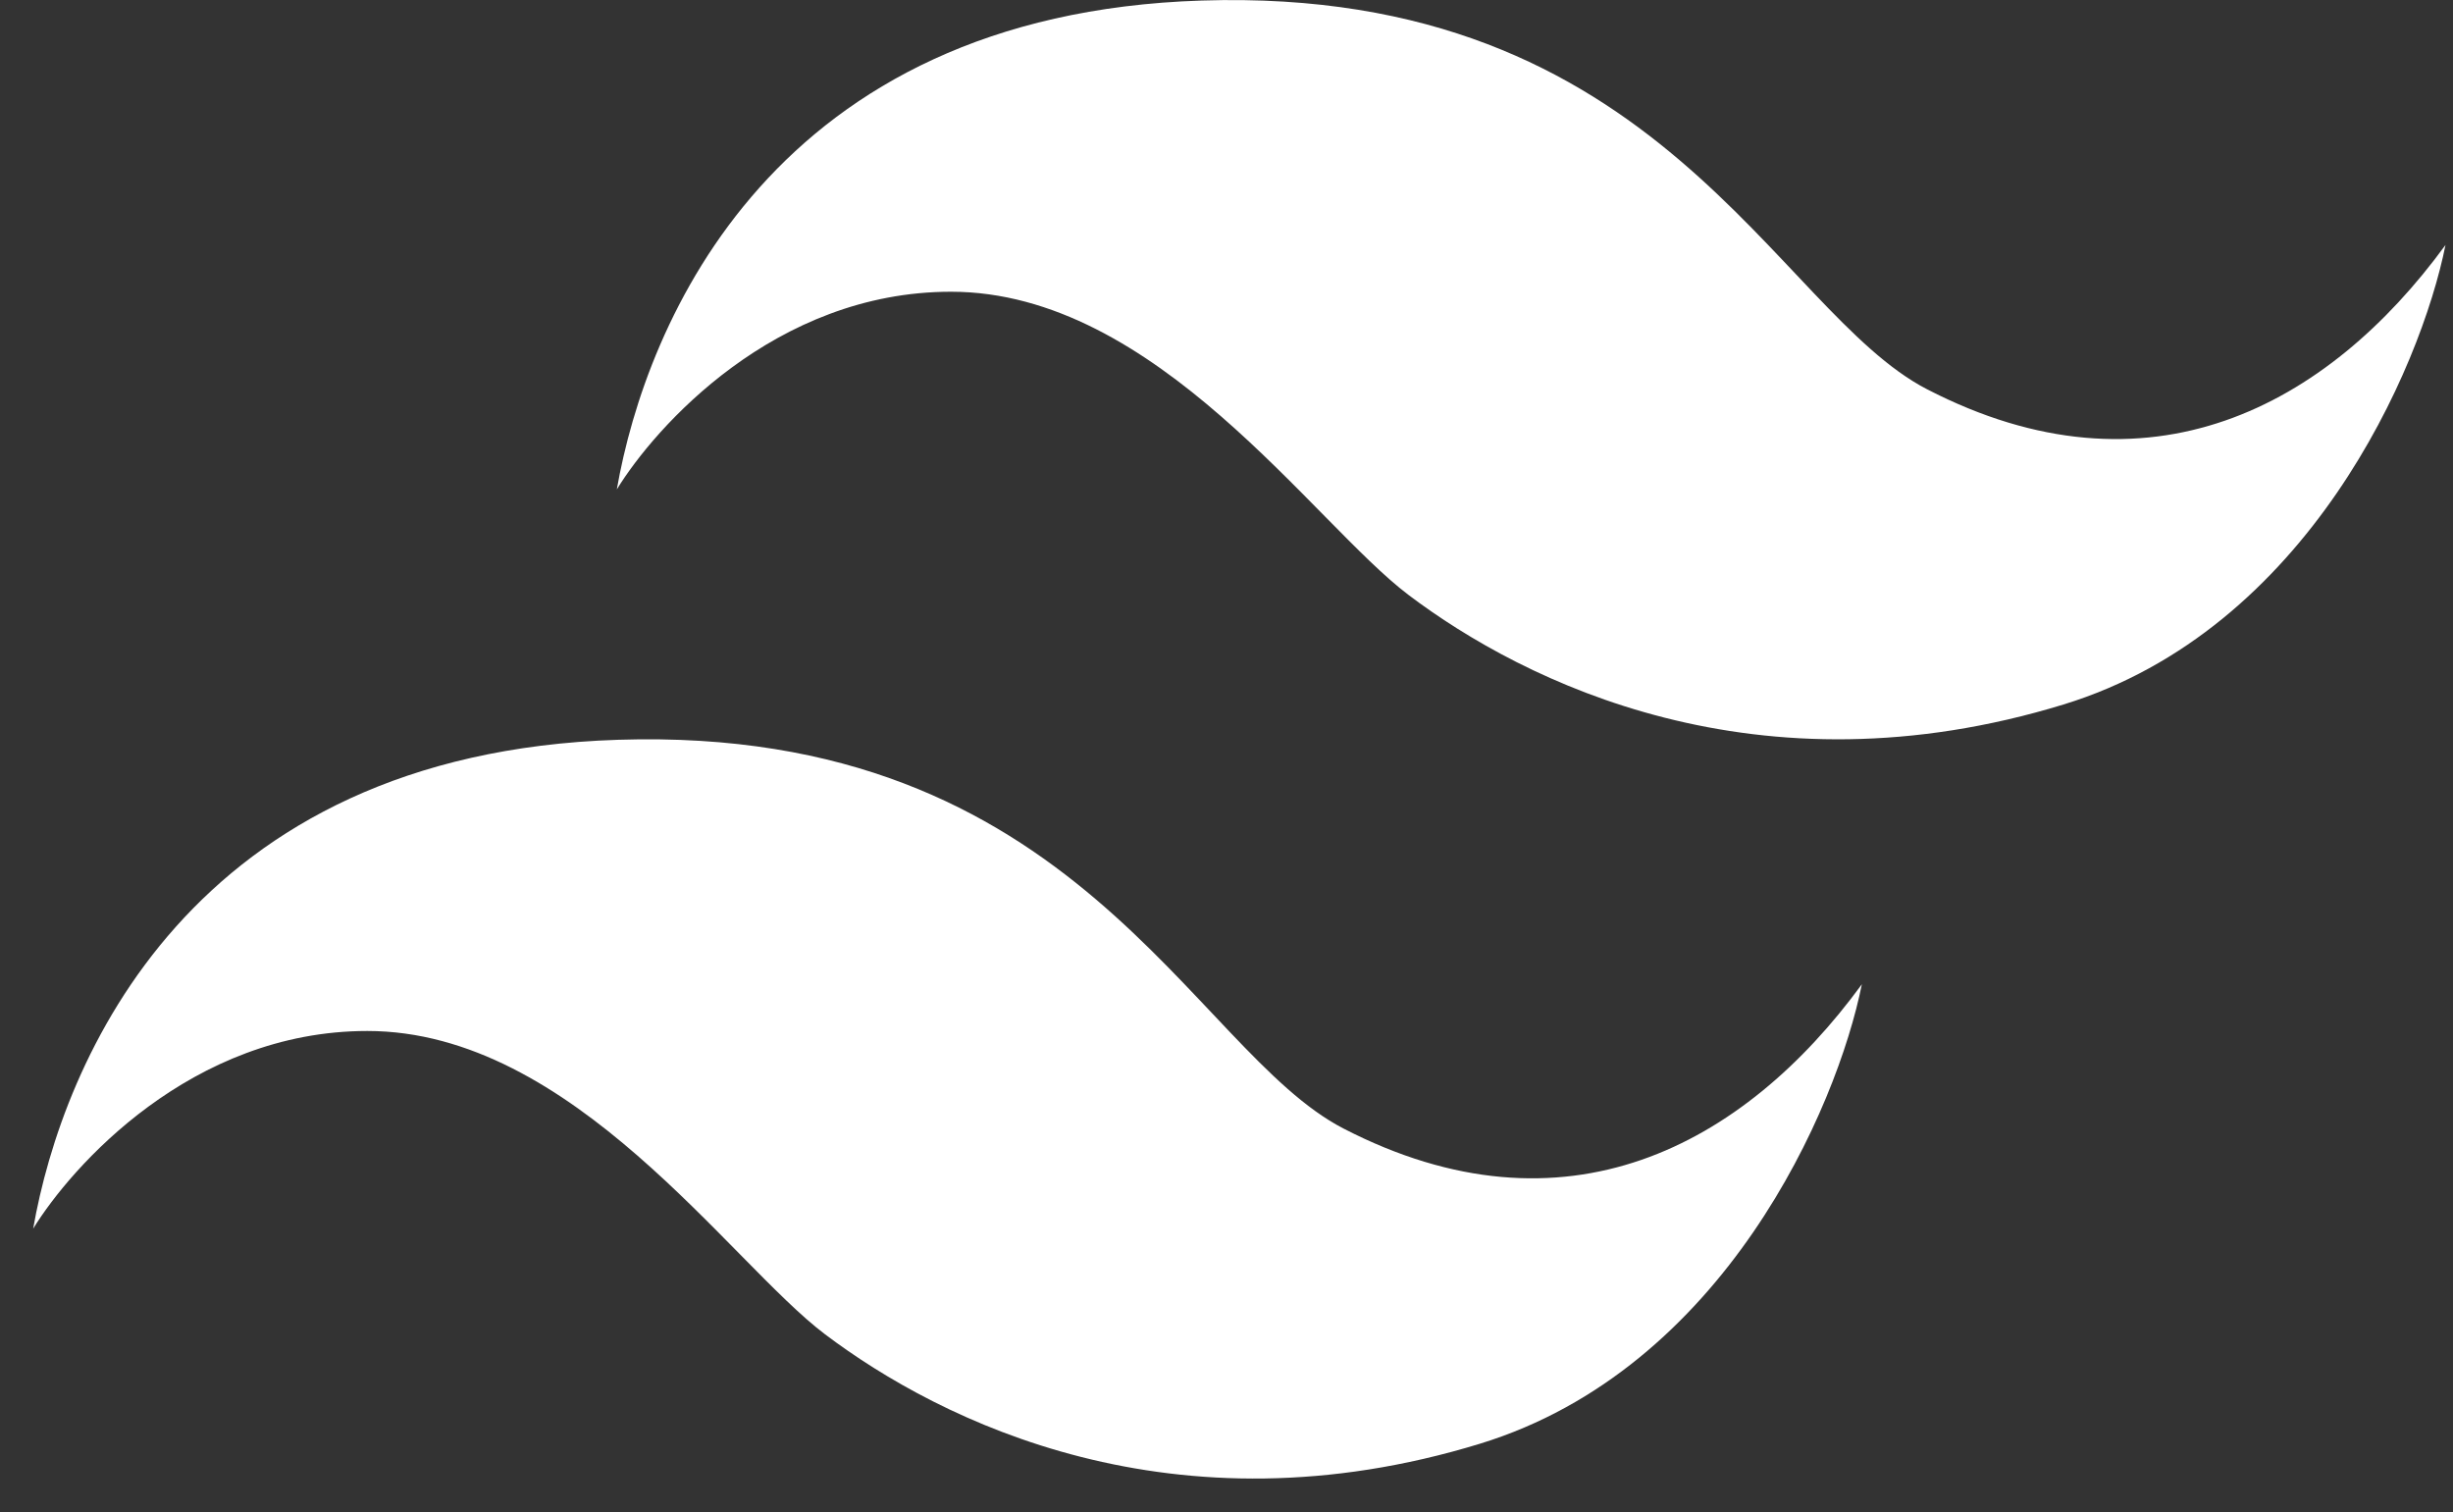
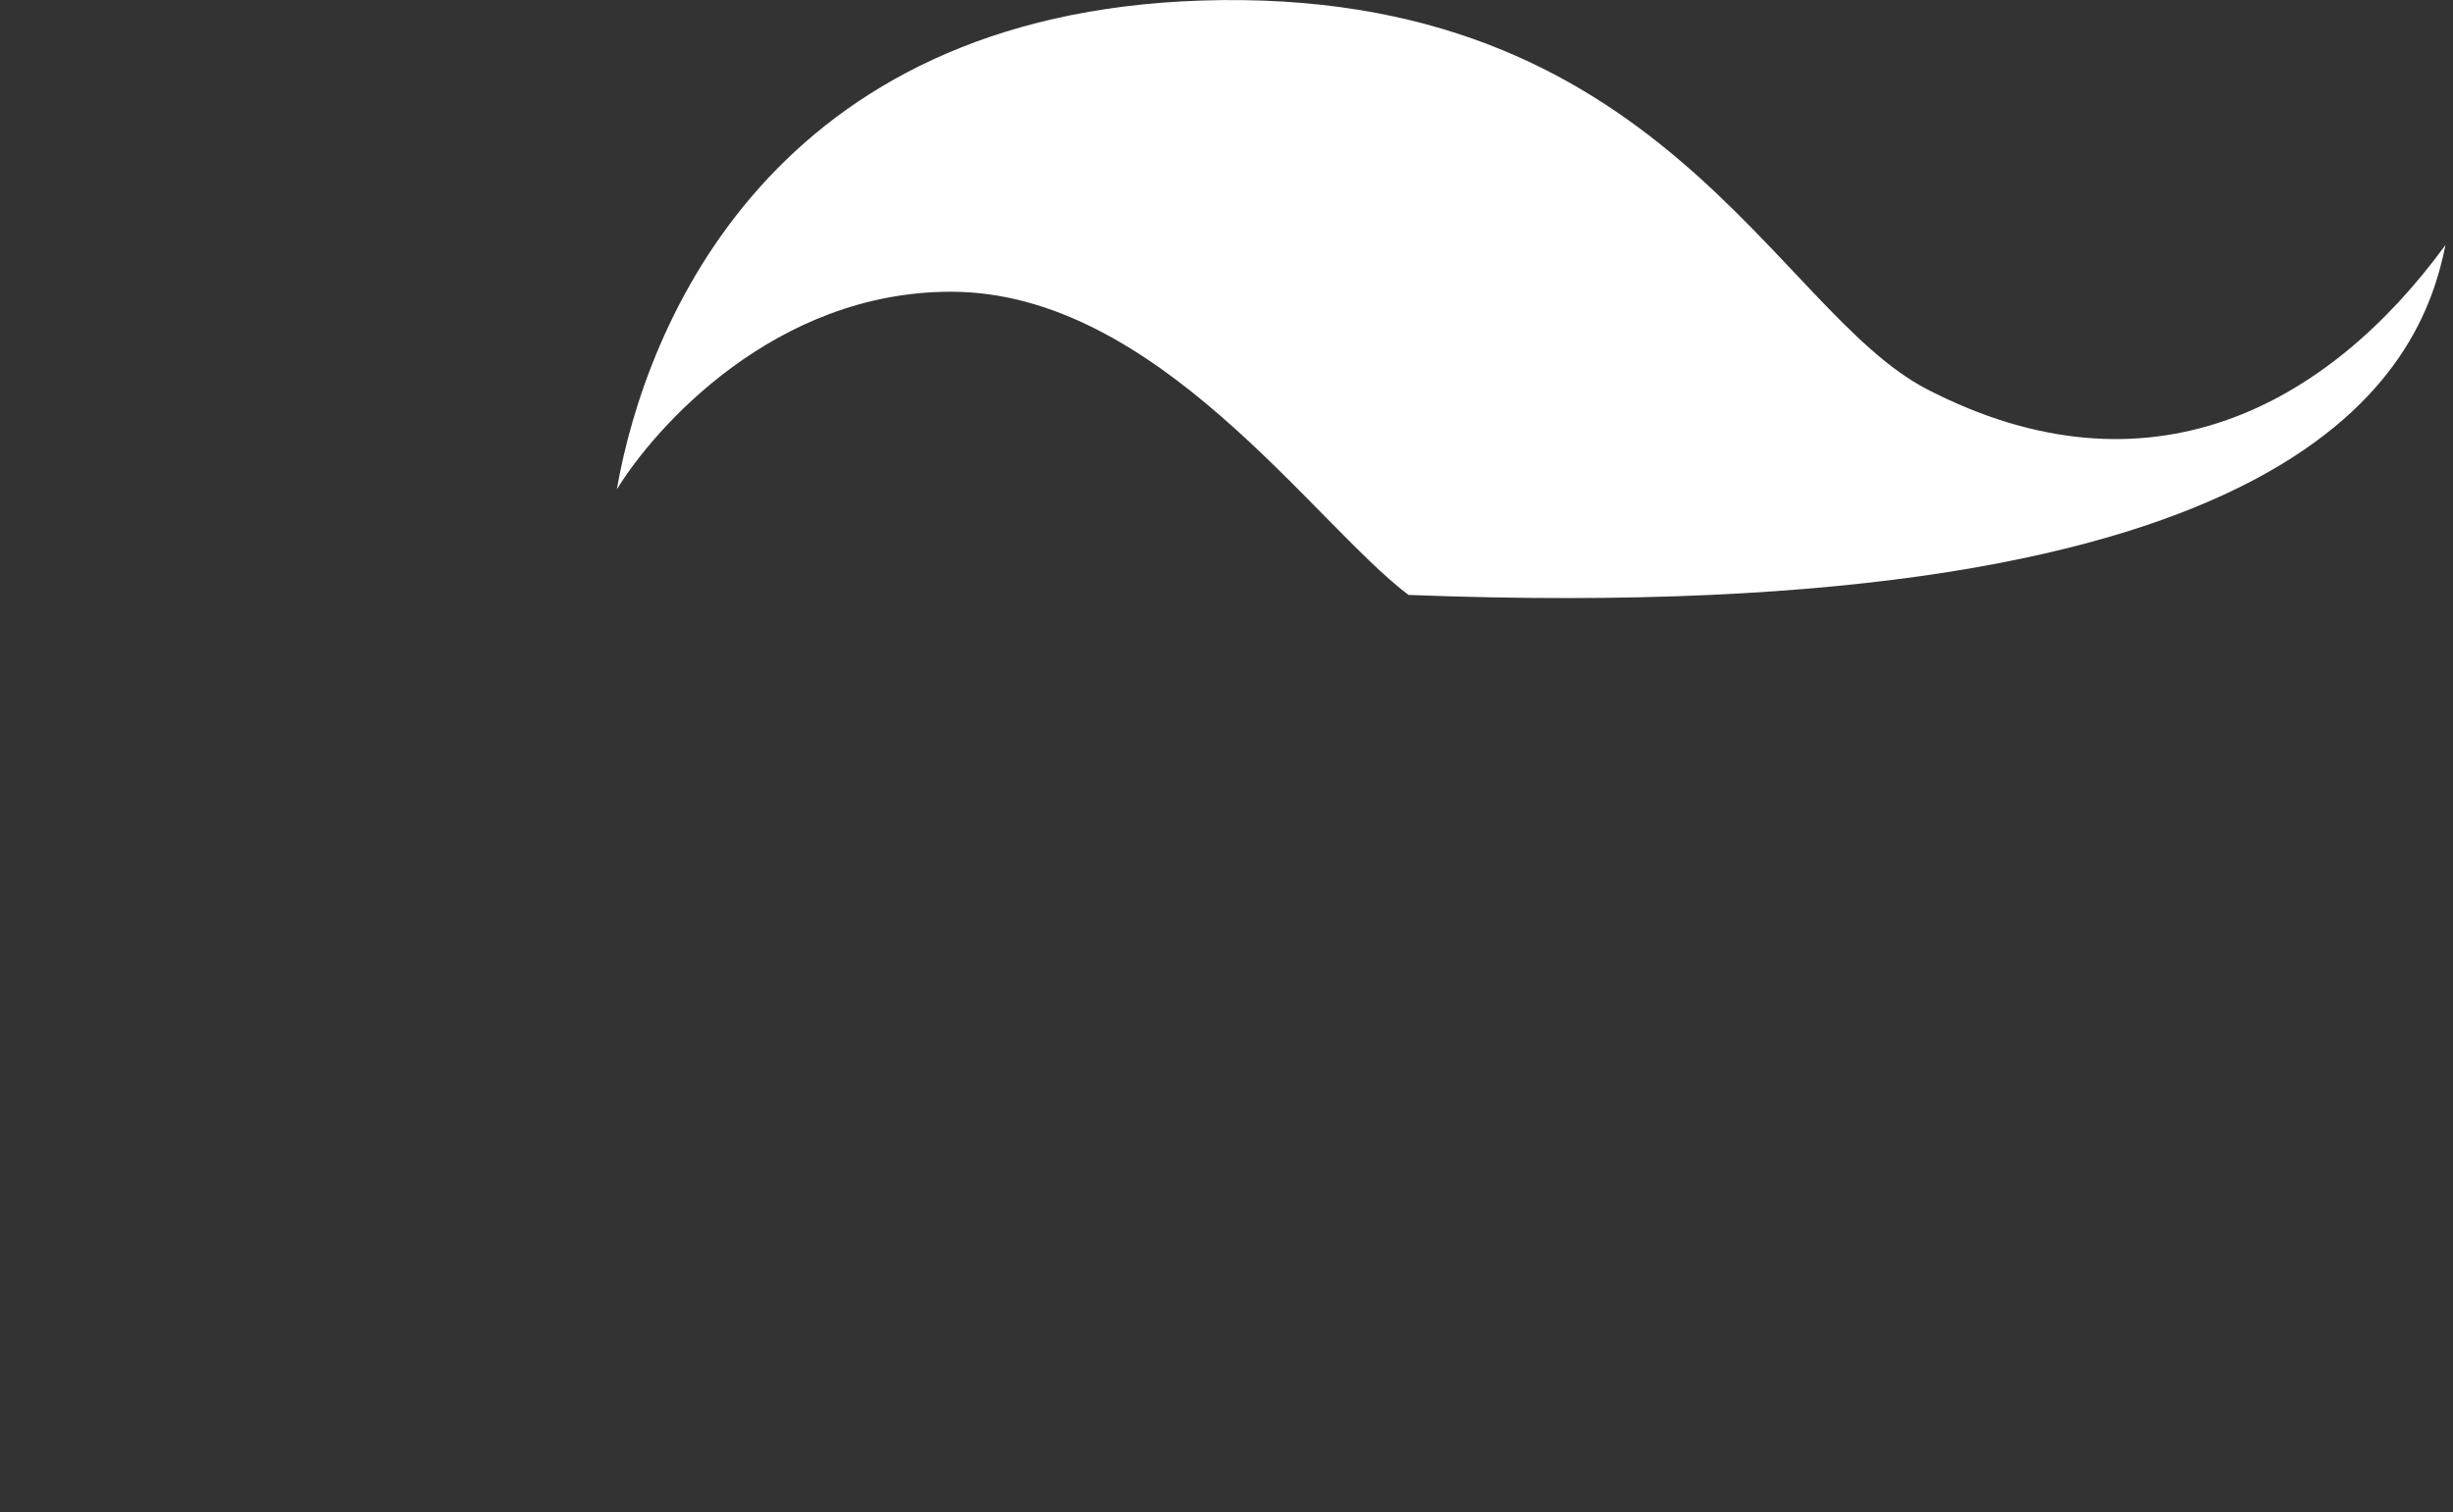
<svg xmlns="http://www.w3.org/2000/svg" width="73" height="45" viewBox="0 0 73 45" fill="none">
  <rect x="0" y="0" width="73" height="45" fill="#333333" stroke="none" />
-   <path d="M35.76 0.016C23.013 0.424 19.224 9.596 18.356 14.565C19.487 12.723 23.052 8.682 28.301 8.682C34.418 8.682 39.075 15.559 41.916 17.705C45.368 20.313 52.305 23.756 61.411 20.965C68.673 18.738 72.04 10.974 72.777 7.29C69.265 12.1 63.937 14.989 57.346 11.583C52.808 9.238 49.414 -0.421 35.76 0.016Z" fill="white" />
-   <path d="M18.391 22.016C5.644 22.424 1.856 31.596 0.987 36.565C2.119 34.723 5.684 30.682 10.932 30.682C17.049 30.682 21.706 37.559 24.548 39.705C28 42.313 34.936 45.756 44.043 42.965C51.304 40.739 54.672 32.974 55.408 29.291C51.896 34.1 46.569 36.989 39.978 33.583C35.44 31.238 32.046 21.579 18.391 22.016Z" fill="white" />
+   <path d="M35.76 0.016C23.013 0.424 19.224 9.596 18.356 14.565C19.487 12.723 23.052 8.682 28.301 8.682C34.418 8.682 39.075 15.559 41.916 17.705C68.673 18.738 72.04 10.974 72.777 7.29C69.265 12.1 63.937 14.989 57.346 11.583C52.808 9.238 49.414 -0.421 35.76 0.016Z" fill="white" />
</svg>